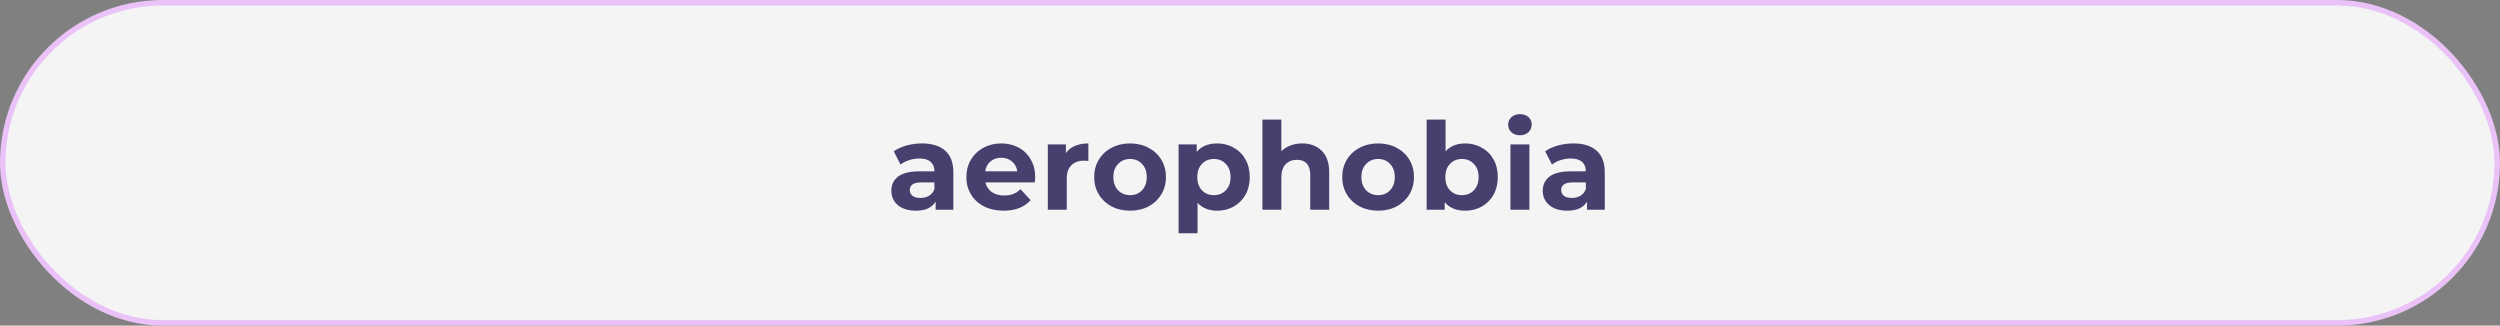
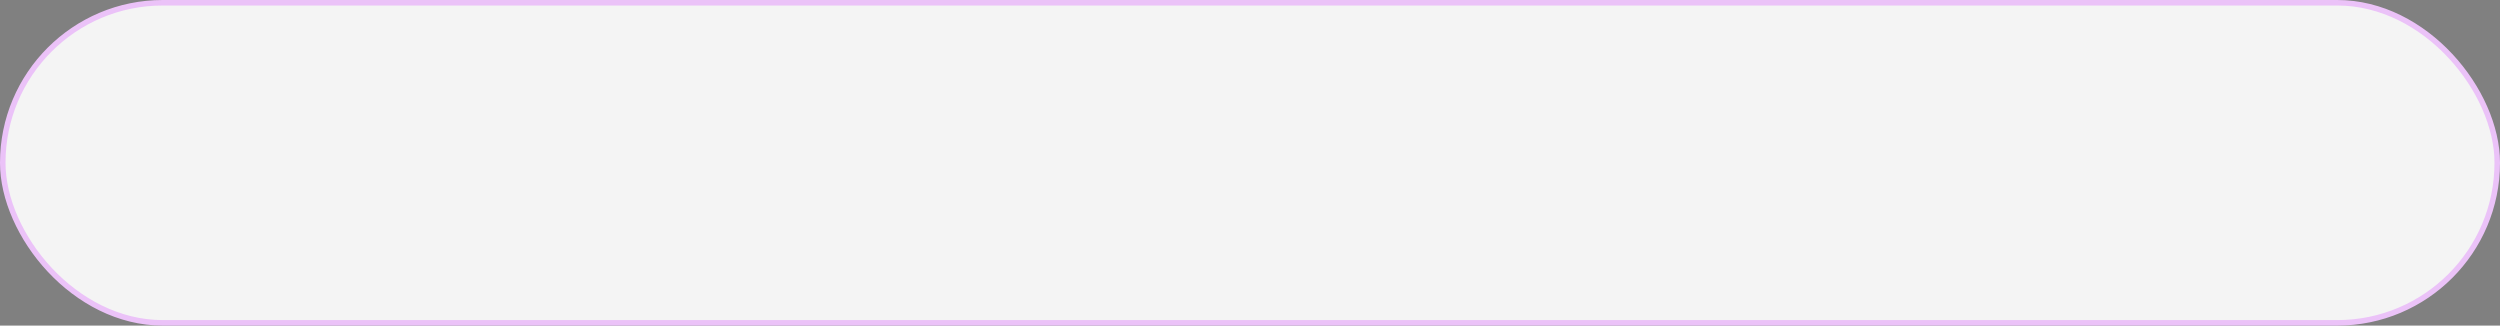
<svg xmlns="http://www.w3.org/2000/svg" width="453" height="59" viewBox="0 0 453 59" fill="none">
  <rect x="0" y="0" width="453" height="59" fill="#808080" stroke="none" />
  <rect x="0.5" y="0.5" width="452" height="58" rx="29" fill="#F4F4F4" stroke="#EBC2F8" />
-   <path d="M167.051 25.988C168.885 25.988 170.293 26.428 171.275 27.308C172.258 28.173 172.749 29.486 172.749 31.246V38H169.537V36.526C168.892 37.626 167.689 38.176 165.929 38.176C165.02 38.176 164.228 38.022 163.553 37.714C162.893 37.406 162.387 36.981 162.035 36.438C161.683 35.895 161.507 35.279 161.507 34.59C161.507 33.49 161.918 32.625 162.739 31.994C163.575 31.363 164.859 31.048 166.589 31.048H169.317C169.317 30.3 169.09 29.728 168.635 29.332C168.181 28.921 167.499 28.716 166.589 28.716C165.959 28.716 165.335 28.819 164.719 29.024C164.118 29.215 163.605 29.479 163.179 29.816L161.947 27.418C162.593 26.963 163.363 26.611 164.257 26.362C165.167 26.113 166.098 25.988 167.051 25.988ZM166.787 35.866C167.374 35.866 167.895 35.734 168.349 35.47C168.804 35.191 169.127 34.788 169.317 34.26V33.05H166.963C165.555 33.05 164.851 33.512 164.851 34.436C164.851 34.876 165.02 35.228 165.357 35.492C165.709 35.741 166.186 35.866 166.787 35.866ZM187.578 32.126C187.578 32.17 187.556 32.478 187.512 33.05H178.558C178.72 33.783 179.101 34.363 179.702 34.788C180.304 35.213 181.052 35.426 181.946 35.426C182.562 35.426 183.105 35.338 183.574 35.162C184.058 34.971 184.506 34.678 184.916 34.282L186.742 36.262C185.628 37.538 184 38.176 181.858 38.176C180.524 38.176 179.343 37.919 178.316 37.406C177.29 36.878 176.498 36.152 175.94 35.228C175.383 34.304 175.104 33.255 175.104 32.082C175.104 30.923 175.376 29.882 175.918 28.958C176.476 28.019 177.231 27.293 178.184 26.78C179.152 26.252 180.23 25.988 181.418 25.988C182.577 25.988 183.626 26.237 184.564 26.736C185.503 27.235 186.236 27.953 186.764 28.892C187.307 29.816 187.578 30.894 187.578 32.126ZM181.44 28.584C180.663 28.584 180.01 28.804 179.482 29.244C178.954 29.684 178.632 30.285 178.514 31.048H184.344C184.227 30.3 183.904 29.706 183.376 29.266C182.848 28.811 182.203 28.584 181.44 28.584ZM193.141 27.726C193.552 27.154 194.102 26.721 194.791 26.428C195.495 26.135 196.302 25.988 197.211 25.988V29.156C196.83 29.127 196.573 29.112 196.441 29.112C195.459 29.112 194.689 29.391 194.131 29.948C193.574 30.491 193.295 31.312 193.295 32.412V38H189.863V26.164H193.141V27.726ZM204.777 38.176C203.53 38.176 202.408 37.919 201.411 37.406C200.428 36.878 199.658 36.152 199.101 35.228C198.543 34.304 198.265 33.255 198.265 32.082C198.265 30.909 198.543 29.86 199.101 28.936C199.658 28.012 200.428 27.293 201.411 26.78C202.408 26.252 203.53 25.988 204.777 25.988C206.023 25.988 207.138 26.252 208.121 26.78C209.103 27.293 209.873 28.012 210.431 28.936C210.988 29.86 211.267 30.909 211.267 32.082C211.267 33.255 210.988 34.304 210.431 35.228C209.873 36.152 209.103 36.878 208.121 37.406C207.138 37.919 206.023 38.176 204.777 38.176ZM204.777 35.36C205.657 35.36 206.375 35.067 206.933 34.48C207.505 33.879 207.791 33.079 207.791 32.082C207.791 31.085 207.505 30.293 206.933 29.706C206.375 29.105 205.657 28.804 204.777 28.804C203.897 28.804 203.171 29.105 202.599 29.706C202.027 30.293 201.741 31.085 201.741 32.082C201.741 33.079 202.027 33.879 202.599 34.48C203.171 35.067 203.897 35.36 204.777 35.36ZM220.557 25.988C221.657 25.988 222.654 26.245 223.549 26.758C224.458 27.257 225.169 27.968 225.683 28.892C226.196 29.801 226.453 30.865 226.453 32.082C226.453 33.299 226.196 34.37 225.683 35.294C225.169 36.203 224.458 36.915 223.549 37.428C222.654 37.927 221.657 38.176 220.557 38.176C219.046 38.176 217.858 37.699 216.993 36.746V42.268H213.561V26.164H216.839V27.528C217.689 26.501 218.929 25.988 220.557 25.988ZM219.963 35.36C220.843 35.36 221.561 35.067 222.119 34.48C222.691 33.879 222.977 33.079 222.977 32.082C222.977 31.085 222.691 30.293 222.119 29.706C221.561 29.105 220.843 28.804 219.963 28.804C219.083 28.804 218.357 29.105 217.785 29.706C217.227 30.293 216.949 31.085 216.949 32.082C216.949 33.079 217.227 33.879 217.785 34.48C218.357 35.067 219.083 35.36 219.963 35.36ZM235.944 25.988C237.411 25.988 238.591 26.428 239.486 27.308C240.395 28.188 240.85 29.493 240.85 31.224V38H237.418V31.752C237.418 30.813 237.213 30.117 236.802 29.662C236.391 29.193 235.797 28.958 235.02 28.958C234.155 28.958 233.465 29.229 232.952 29.772C232.439 30.3 232.182 31.092 232.182 32.148V38H228.75V21.676H232.182V27.396C232.637 26.941 233.187 26.597 233.832 26.362C234.477 26.113 235.181 25.988 235.944 25.988ZM249.722 38.176C248.475 38.176 247.353 37.919 246.356 37.406C245.373 36.878 244.603 36.152 244.046 35.228C243.489 34.304 243.21 33.255 243.21 32.082C243.21 30.909 243.489 29.86 244.046 28.936C244.603 28.012 245.373 27.293 246.356 26.78C247.353 26.252 248.475 25.988 249.722 25.988C250.969 25.988 252.083 26.252 253.066 26.78C254.049 27.293 254.819 28.012 255.376 28.936C255.933 29.86 256.212 30.909 256.212 32.082C256.212 33.255 255.933 34.304 255.376 35.228C254.819 36.152 254.049 36.878 253.066 37.406C252.083 37.919 250.969 38.176 249.722 38.176ZM249.722 35.36C250.602 35.36 251.321 35.067 251.878 34.48C252.45 33.879 252.736 33.079 252.736 32.082C252.736 31.085 252.45 30.293 251.878 29.706C251.321 29.105 250.602 28.804 249.722 28.804C248.842 28.804 248.116 29.105 247.544 29.706C246.972 30.293 246.686 31.085 246.686 32.082C246.686 33.079 246.972 33.879 247.544 34.48C248.116 35.067 248.842 35.36 249.722 35.36ZM265.502 25.988C266.602 25.988 267.599 26.245 268.494 26.758C269.403 27.257 270.115 27.968 270.628 28.892C271.141 29.801 271.398 30.865 271.398 32.082C271.398 33.299 271.141 34.37 270.628 35.294C270.115 36.203 269.403 36.915 268.494 37.428C267.599 37.927 266.602 38.176 265.502 38.176C263.874 38.176 262.635 37.663 261.784 36.636V38H258.506V21.676H261.938V27.418C262.803 26.465 263.991 25.988 265.502 25.988ZM264.908 35.36C265.788 35.36 266.507 35.067 267.064 34.48C267.636 33.879 267.922 33.079 267.922 32.082C267.922 31.085 267.636 30.293 267.064 29.706C266.507 29.105 265.788 28.804 264.908 28.804C264.028 28.804 263.302 29.105 262.73 29.706C262.173 30.293 261.894 31.085 261.894 32.082C261.894 33.079 262.173 33.879 262.73 34.48C263.302 35.067 264.028 35.36 264.908 35.36ZM273.695 26.164H277.127V38H273.695V26.164ZM275.411 24.514C274.781 24.514 274.267 24.331 273.871 23.964C273.475 23.597 273.277 23.143 273.277 22.6C273.277 22.057 273.475 21.603 273.871 21.236C274.267 20.869 274.781 20.686 275.411 20.686C276.042 20.686 276.555 20.862 276.951 21.214C277.347 21.566 277.545 22.006 277.545 22.534C277.545 23.106 277.347 23.583 276.951 23.964C276.555 24.331 276.042 24.514 275.411 24.514ZM285.087 25.988C286.92 25.988 288.328 26.428 289.311 27.308C290.293 28.173 290.785 29.486 290.785 31.246V38H287.573V36.526C286.927 37.626 285.725 38.176 283.965 38.176C283.055 38.176 282.263 38.022 281.589 37.714C280.929 37.406 280.423 36.981 280.071 36.438C279.719 35.895 279.543 35.279 279.543 34.59C279.543 33.49 279.953 32.625 280.775 31.994C281.611 31.363 282.894 31.048 284.625 31.048H287.353C287.353 30.3 287.125 29.728 286.671 29.332C286.216 28.921 285.534 28.716 284.625 28.716C283.994 28.716 283.371 28.819 282.755 29.024C282.153 29.215 281.64 29.479 281.215 29.816L279.983 27.418C280.628 26.963 281.398 26.611 282.293 26.362C283.202 26.113 284.133 25.988 285.087 25.988ZM284.823 35.866C285.409 35.866 285.93 35.734 286.385 35.47C286.839 35.191 287.162 34.788 287.353 34.26V33.05H284.999C283.591 33.05 282.887 33.512 282.887 34.436C282.887 34.876 283.055 35.228 283.393 35.492C283.745 35.741 284.221 35.866 284.823 35.866Z" fill="#473F6D" />
</svg>